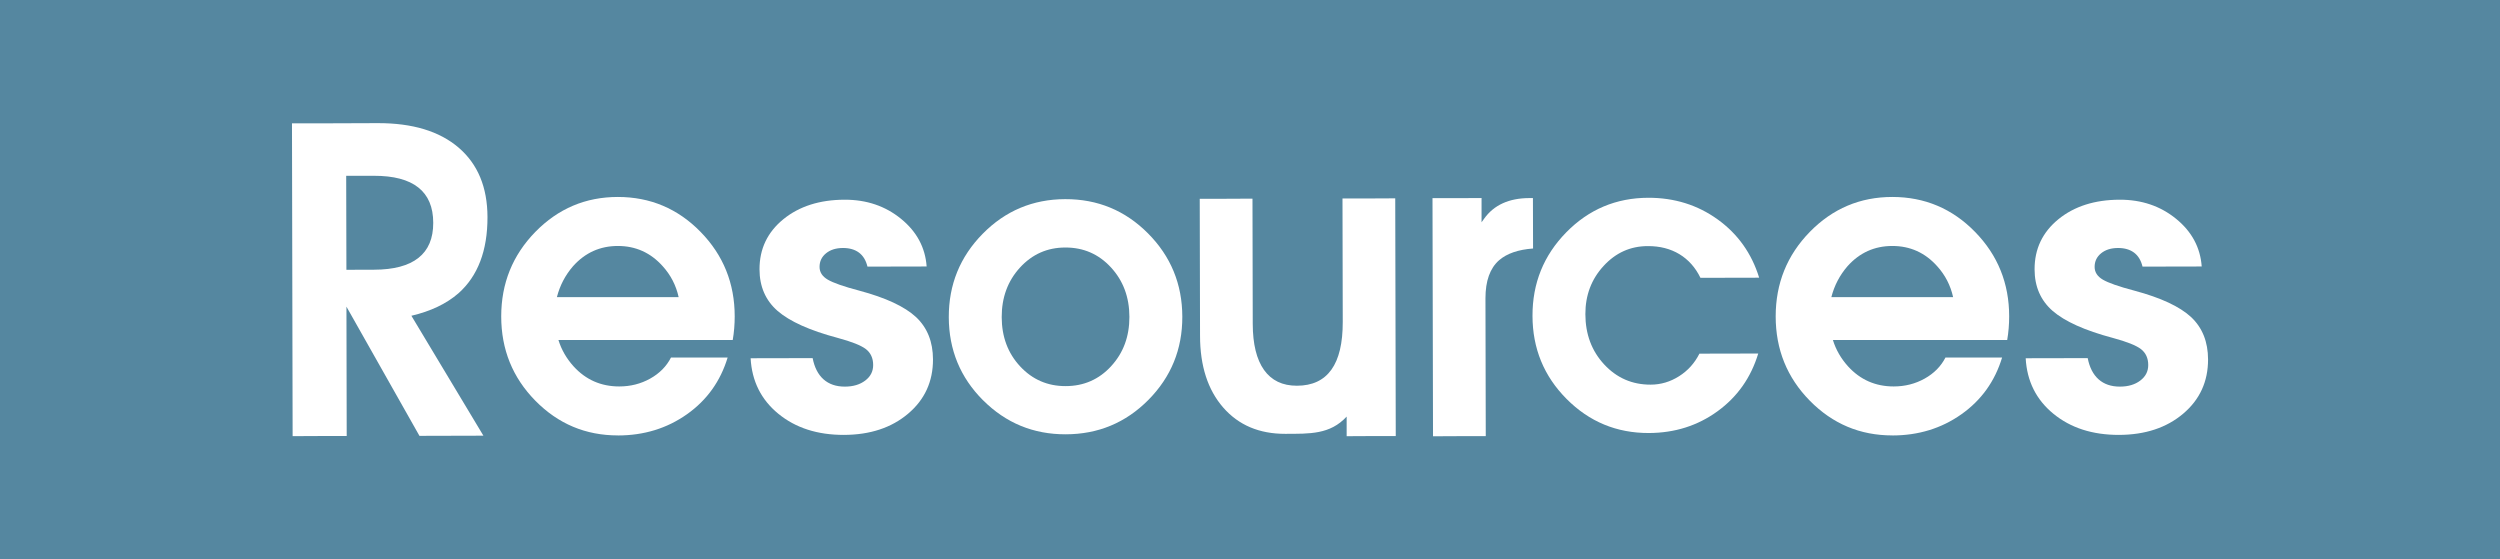
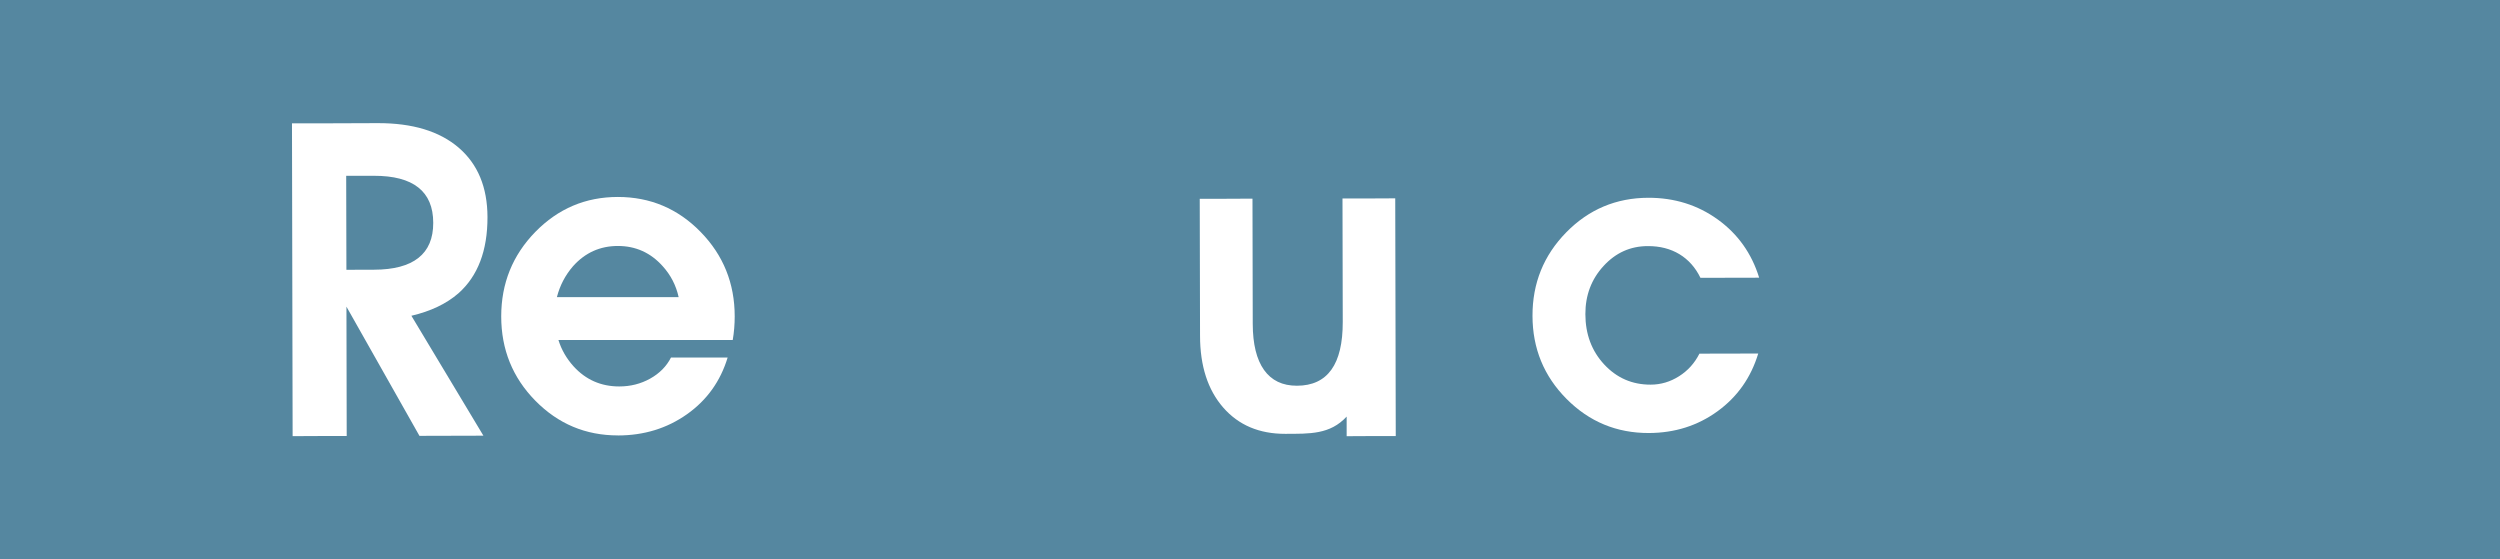
<svg xmlns="http://www.w3.org/2000/svg" id="Layer_1" viewBox="0 0 582.48 130.34">
  <defs>
    <style>.cls-1{fill:#fff;}.cls-2{fill:#5587a0;}</style>
  </defs>
  <rect class="cls-2" width="582.48" height="130.34" />
  <g>
    <path class="cls-1" d="M143.96,101.45c-7.52,0-13.93-2.7-19.23-8.09-5.3-5.39-7.95-11.94-7.95-19.64s2.65-14.26,7.95-19.69c5.3-5.42,11.71-8.14,19.23-8.14s13.97,2.71,19.27,8.14c5.3,5.42,7.95,11.99,7.95,19.69,0,1.86-.15,3.7-.46,5.5h-40.61c.7,2.26,1.88,4.31,3.53,6.14,2.84,3.12,6.39,4.68,10.63,4.68,2.63,0,5.03-.61,7.22-1.83,2.18-1.22,3.8-2.86,4.84-4.9h13.2c-1.68,5.53-4.84,9.94-9.49,13.22-4.65,3.28-10.01,4.93-16.09,4.93Zm14.16-32.22c-.61-2.75-1.85-5.15-3.71-7.2-2.81-3.15-6.3-4.72-10.45-4.72s-7.64,1.57-10.45,4.72c-1.8,2.08-3.06,4.48-3.76,7.2h28.37Z" />
-     <path class="cls-1" d="M440.9,101.45c-7.52,0-13.93-2.7-19.23-8.09-5.3-5.39-7.95-11.94-7.95-19.64s2.65-14.26,7.95-19.69c5.3-5.42,11.71-8.14,19.23-8.14s13.97,2.71,19.27,8.14c5.3,5.42,7.95,11.99,7.95,19.69,0,1.86-.15,3.7-.46,5.5h-40.61c.7,2.26,1.88,4.31,3.53,6.14,2.84,3.12,6.39,4.68,10.63,4.68,2.63,0,5.03-.61,7.22-1.83,2.18-1.22,3.8-2.86,4.84-4.9h13.2c-1.68,5.53-4.84,9.94-9.49,13.22-4.65,3.28-10.01,4.93-16.09,4.93Zm14.16-32.22c-.61-2.75-1.85-5.15-3.71-7.2-2.81-3.15-6.3-4.72-10.45-4.72s-7.64,1.57-10.45,4.72c-1.8,2.08-3.06,4.48-3.76,7.2h28.37Z" />
    <path class="cls-1" d="M68.03,28.74h6.3l13.68-.05c8.1-.02,14.38,1.88,18.85,5.71,4.46,3.83,6.7,9.21,6.72,16.16,.02,7.83-2.24,13.75-6.76,17.77-2.82,2.45-6.47,4.19-10.97,5.24l16.78,27.94-7.43,.02-7.47,.02-17.01-30.1,.06,30.14h-6.3l-6.3,.03-.15-72.88Zm12.68,34.12l6.44-.02c4.59-.01,8.04-.93,10.34-2.75,2.31-1.82,3.46-4.55,3.45-8.18,0-3.66-1.17-6.41-3.48-8.23-2.31-1.83-5.77-2.73-10.36-2.72h-6.44l.05,21.9Z" />
-     <path class="cls-1" d="M499.19,62.11c-.35-1.45-1.01-2.53-1.97-3.25-.97-.72-2.21-1.08-3.72-1.08-1.62,0-2.94,.41-3.95,1.23-1.01,.82-1.52,1.87-1.52,3.17,0,1.24,.64,2.23,1.92,2.98,1.28,.75,3.72,1.61,7.34,2.56,6.16,1.65,10.57,3.7,13.23,6.17,2.62,2.47,3.93,5.75,3.94,9.85,.01,5.15-1.92,9.37-5.8,12.65-3.88,3.28-8.87,4.92-14.96,4.94-6.16,.01-11.25-1.63-15.27-4.92-4.02-3.29-6.17-7.61-6.46-12.94l14.45-.03c.42,2.17,1.27,3.82,2.54,4.95,1.28,1.13,2.93,1.69,4.96,1.69,1.93,0,3.51-.47,4.75-1.41,1.24-.94,1.85-2.14,1.85-3.62,0-1.6-.57-2.83-1.69-3.71-1.14-.87-3.33-1.74-6.57-2.61-6.51-1.73-11.19-3.84-14.02-6.3-2.79-2.44-4.19-5.66-4.2-9.67-.01-4.76,1.84-8.65,5.55-11.68,3.71-3.02,8.48-4.54,14.29-4.55,5.1-.01,9.47,1.47,13.13,4.45,3.66,2.98,5.65,6.68,5.97,11.11l-13.78,.03Z" />
-     <path class="cls-1" d="M202.11,62.11c-.35-1.45-1.01-2.53-1.97-3.25-.97-.72-2.21-1.08-3.72-1.08-1.62,0-2.94,.41-3.95,1.23-1.01,.82-1.52,1.87-1.52,3.17,0,1.24,.64,2.23,1.92,2.98,1.28,.75,3.72,1.61,7.34,2.56,6.16,1.65,10.57,3.7,13.23,6.17,2.62,2.47,3.93,5.75,3.94,9.85,.01,5.15-1.92,9.37-5.8,12.65-3.88,3.28-8.87,4.92-14.96,4.94-6.16,.01-11.25-1.63-15.27-4.92-4.02-3.29-6.17-7.61-6.46-12.94l14.45-.03c.42,2.17,1.27,3.82,2.54,4.95,1.28,1.13,2.93,1.69,4.96,1.69,1.93,0,3.51-.47,4.75-1.41,1.24-.94,1.85-2.14,1.85-3.62,0-1.6-.57-2.83-1.69-3.71-1.14-.87-3.33-1.74-6.57-2.61-6.51-1.73-11.19-3.84-14.02-6.3-2.79-2.44-4.19-5.66-4.2-9.67-.01-4.76,1.84-8.65,5.55-11.68,3.71-3.02,8.48-4.54,14.29-4.55,5.1-.01,9.47,1.47,13.13,4.45,3.66,2.98,5.65,6.68,5.97,11.11l-13.78,.03Z" />
-     <path class="cls-1" d="M229.05,93.27c-5.31-5.31-7.97-11.76-7.99-19.36-.02-7.6,2.62-14.08,7.9-19.44,5.28-5.36,11.69-8.05,19.22-8.07,7.56-.02,13.99,2.64,19.3,7.98,5.31,5.34,7.97,11.81,7.99,19.4,.02,7.6-2.62,14.06-7.9,19.39-5.28,5.33-11.71,8.01-19.27,8.02-7.53,.02-13.95-2.63-19.26-7.94Zm29.84-7.96c2.84-3.08,4.26-6.91,4.25-11.49-.01-4.58-1.44-8.42-4.3-11.52-2.86-3.1-6.4-4.64-10.63-4.63-4.2,0-7.72,1.57-10.57,4.68-2.84,3.11-4.26,6.96-4.25,11.54,.01,4.58,1.44,8.41,4.3,11.48,2.86,3.07,6.39,4.6,10.59,4.59,4.23,0,7.77-1.55,10.61-4.64Z" />
    <path class="cls-1" d="M291.88,75.47c.01,4.7,.89,8.28,2.63,10.73,1.75,2.45,4.3,3.68,7.66,3.67,3.57,0,6.25-1.25,8.03-3.73,1.78-2.48,2.66-6.19,2.65-11.13l-.06-28.77h6.12l6.17-.03,.12,55.39h-5.72l-5.72,.03v-4.57c-3.87,4.2-8.64,4-14.31,4.02-6.06,.01-10.88-2.03-14.46-6.14-3.58-4.11-5.38-9.67-5.39-16.7l-.07-31.93h6.12l6.17-.03,.06,29.17Z" />
-     <path class="cls-1" d="M333.75,46.17h5.72l5.72-.03v5.65l.59-.82c2.27-3.2,5.8-4.81,10.57-4.82h.81l.03,11.75c-3.45,.25-6.09,1.16-7.91,2.73-2.13,1.87-3.18,4.83-3.18,8.87l.07,32.12h-6.12l-6.17,.03-.12-55.49Z" />
    <path class="cls-1" d="M409.65,82.38c-1.7,5.61-4.86,10.09-9.49,13.45-4.63,3.36-9.96,5.04-15.99,5.06-7.5,.02-13.89-2.63-19.17-7.94-5.28-5.31-7.93-11.76-7.94-19.36-.02-7.6,2.6-14.08,7.85-19.44,5.25-5.36,11.63-8.05,19.13-8.07,6.09-.01,11.48,1.67,16.17,5.05,4.69,3.38,7.91,7.9,9.66,13.57l-13.68,.03c-1.17-2.41-2.81-4.24-4.9-5.51-2.09-1.26-4.54-1.89-7.36-1.88-4.05,0-7.49,1.55-10.32,4.64-2.83,3.08-4.24,6.82-4.23,11.22,.01,4.67,1.47,8.58,4.39,11.72,2.92,3.14,6.52,4.71,10.81,4.7,2.37,0,4.58-.66,6.63-1.96,2.05-1.3,3.63-3.05,4.74-5.26l13.68-.03Z" />
  </g>
</svg>